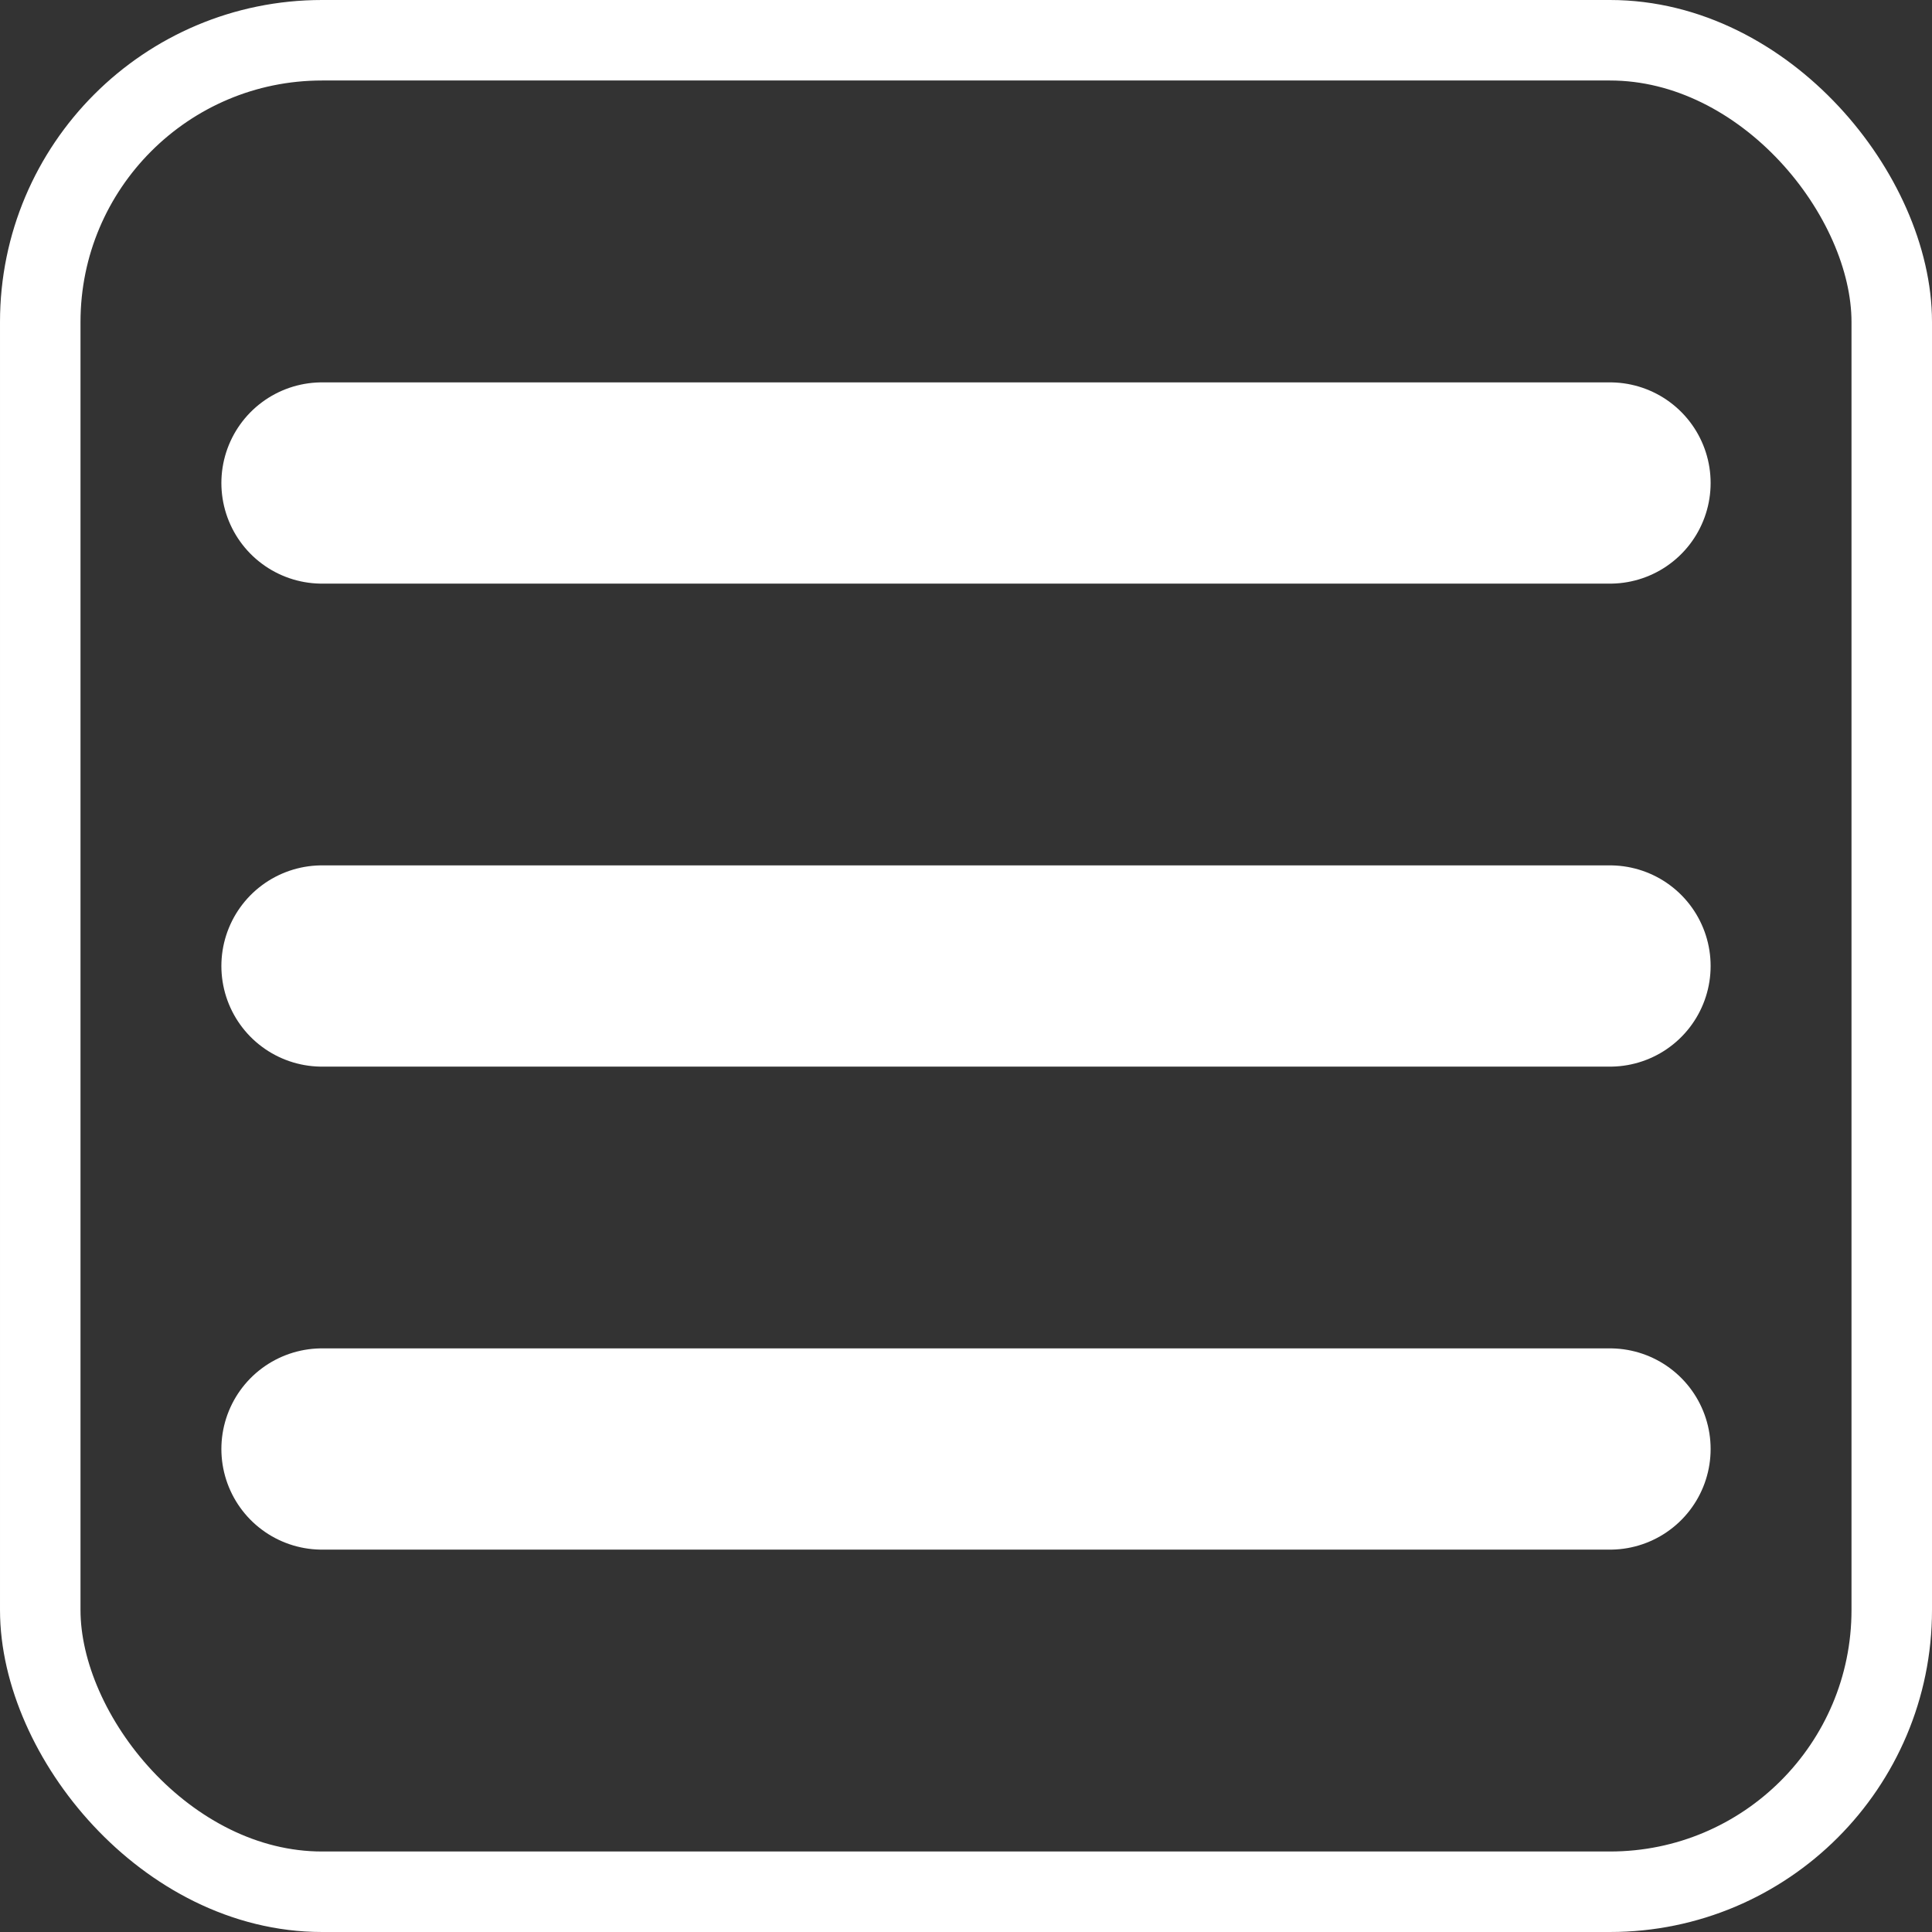
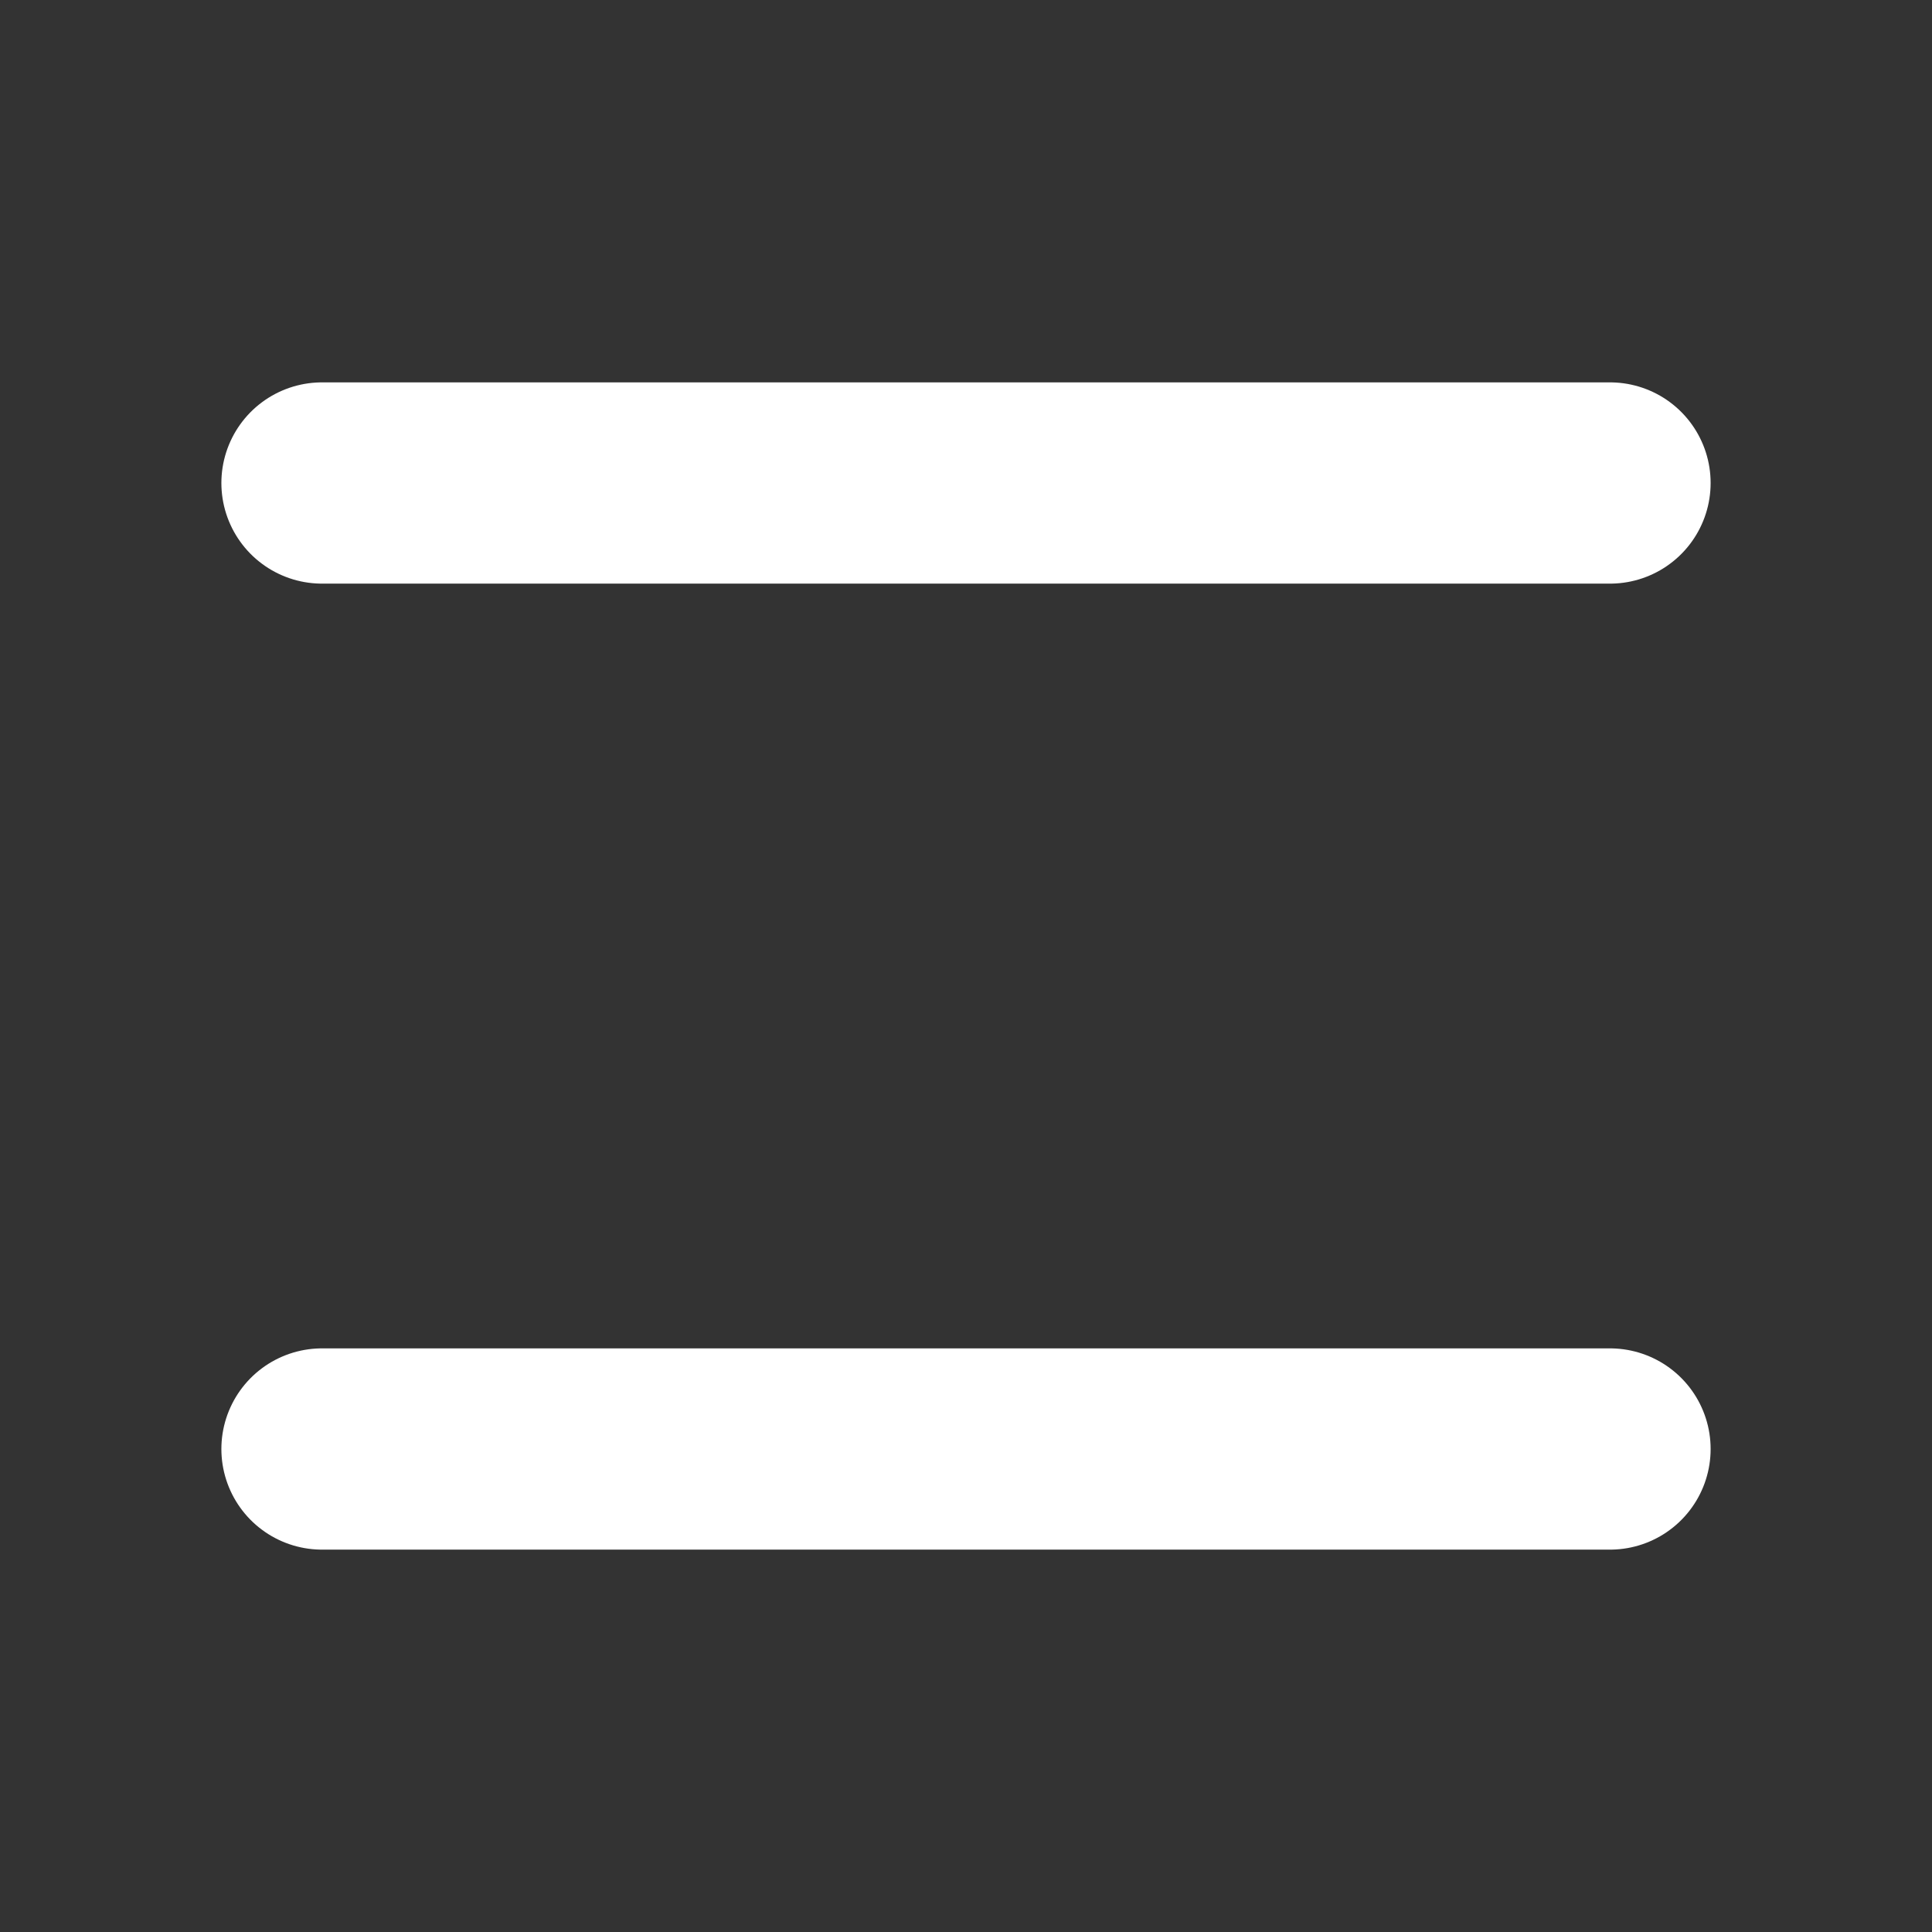
<svg xmlns="http://www.w3.org/2000/svg" width="24" height="24" viewBox="0 0 24 24" fill="none">
  <rect x="0" y="0" width="24" height="24" fill="#333333" stroke="none" />
-   <rect x="0.5" y="0.5" width="23" height="23" rx="3.5" stroke="white" />
-   <path d="M4 6H20M4 12H20M4 18H20" stroke="white" stroke-width="2.5" stroke-linecap="round" stroke-linejoin="round" />
+   <path d="M4 6H20M4 12M4 18H20" stroke="white" stroke-width="2.5" stroke-linecap="round" stroke-linejoin="round" />
</svg>